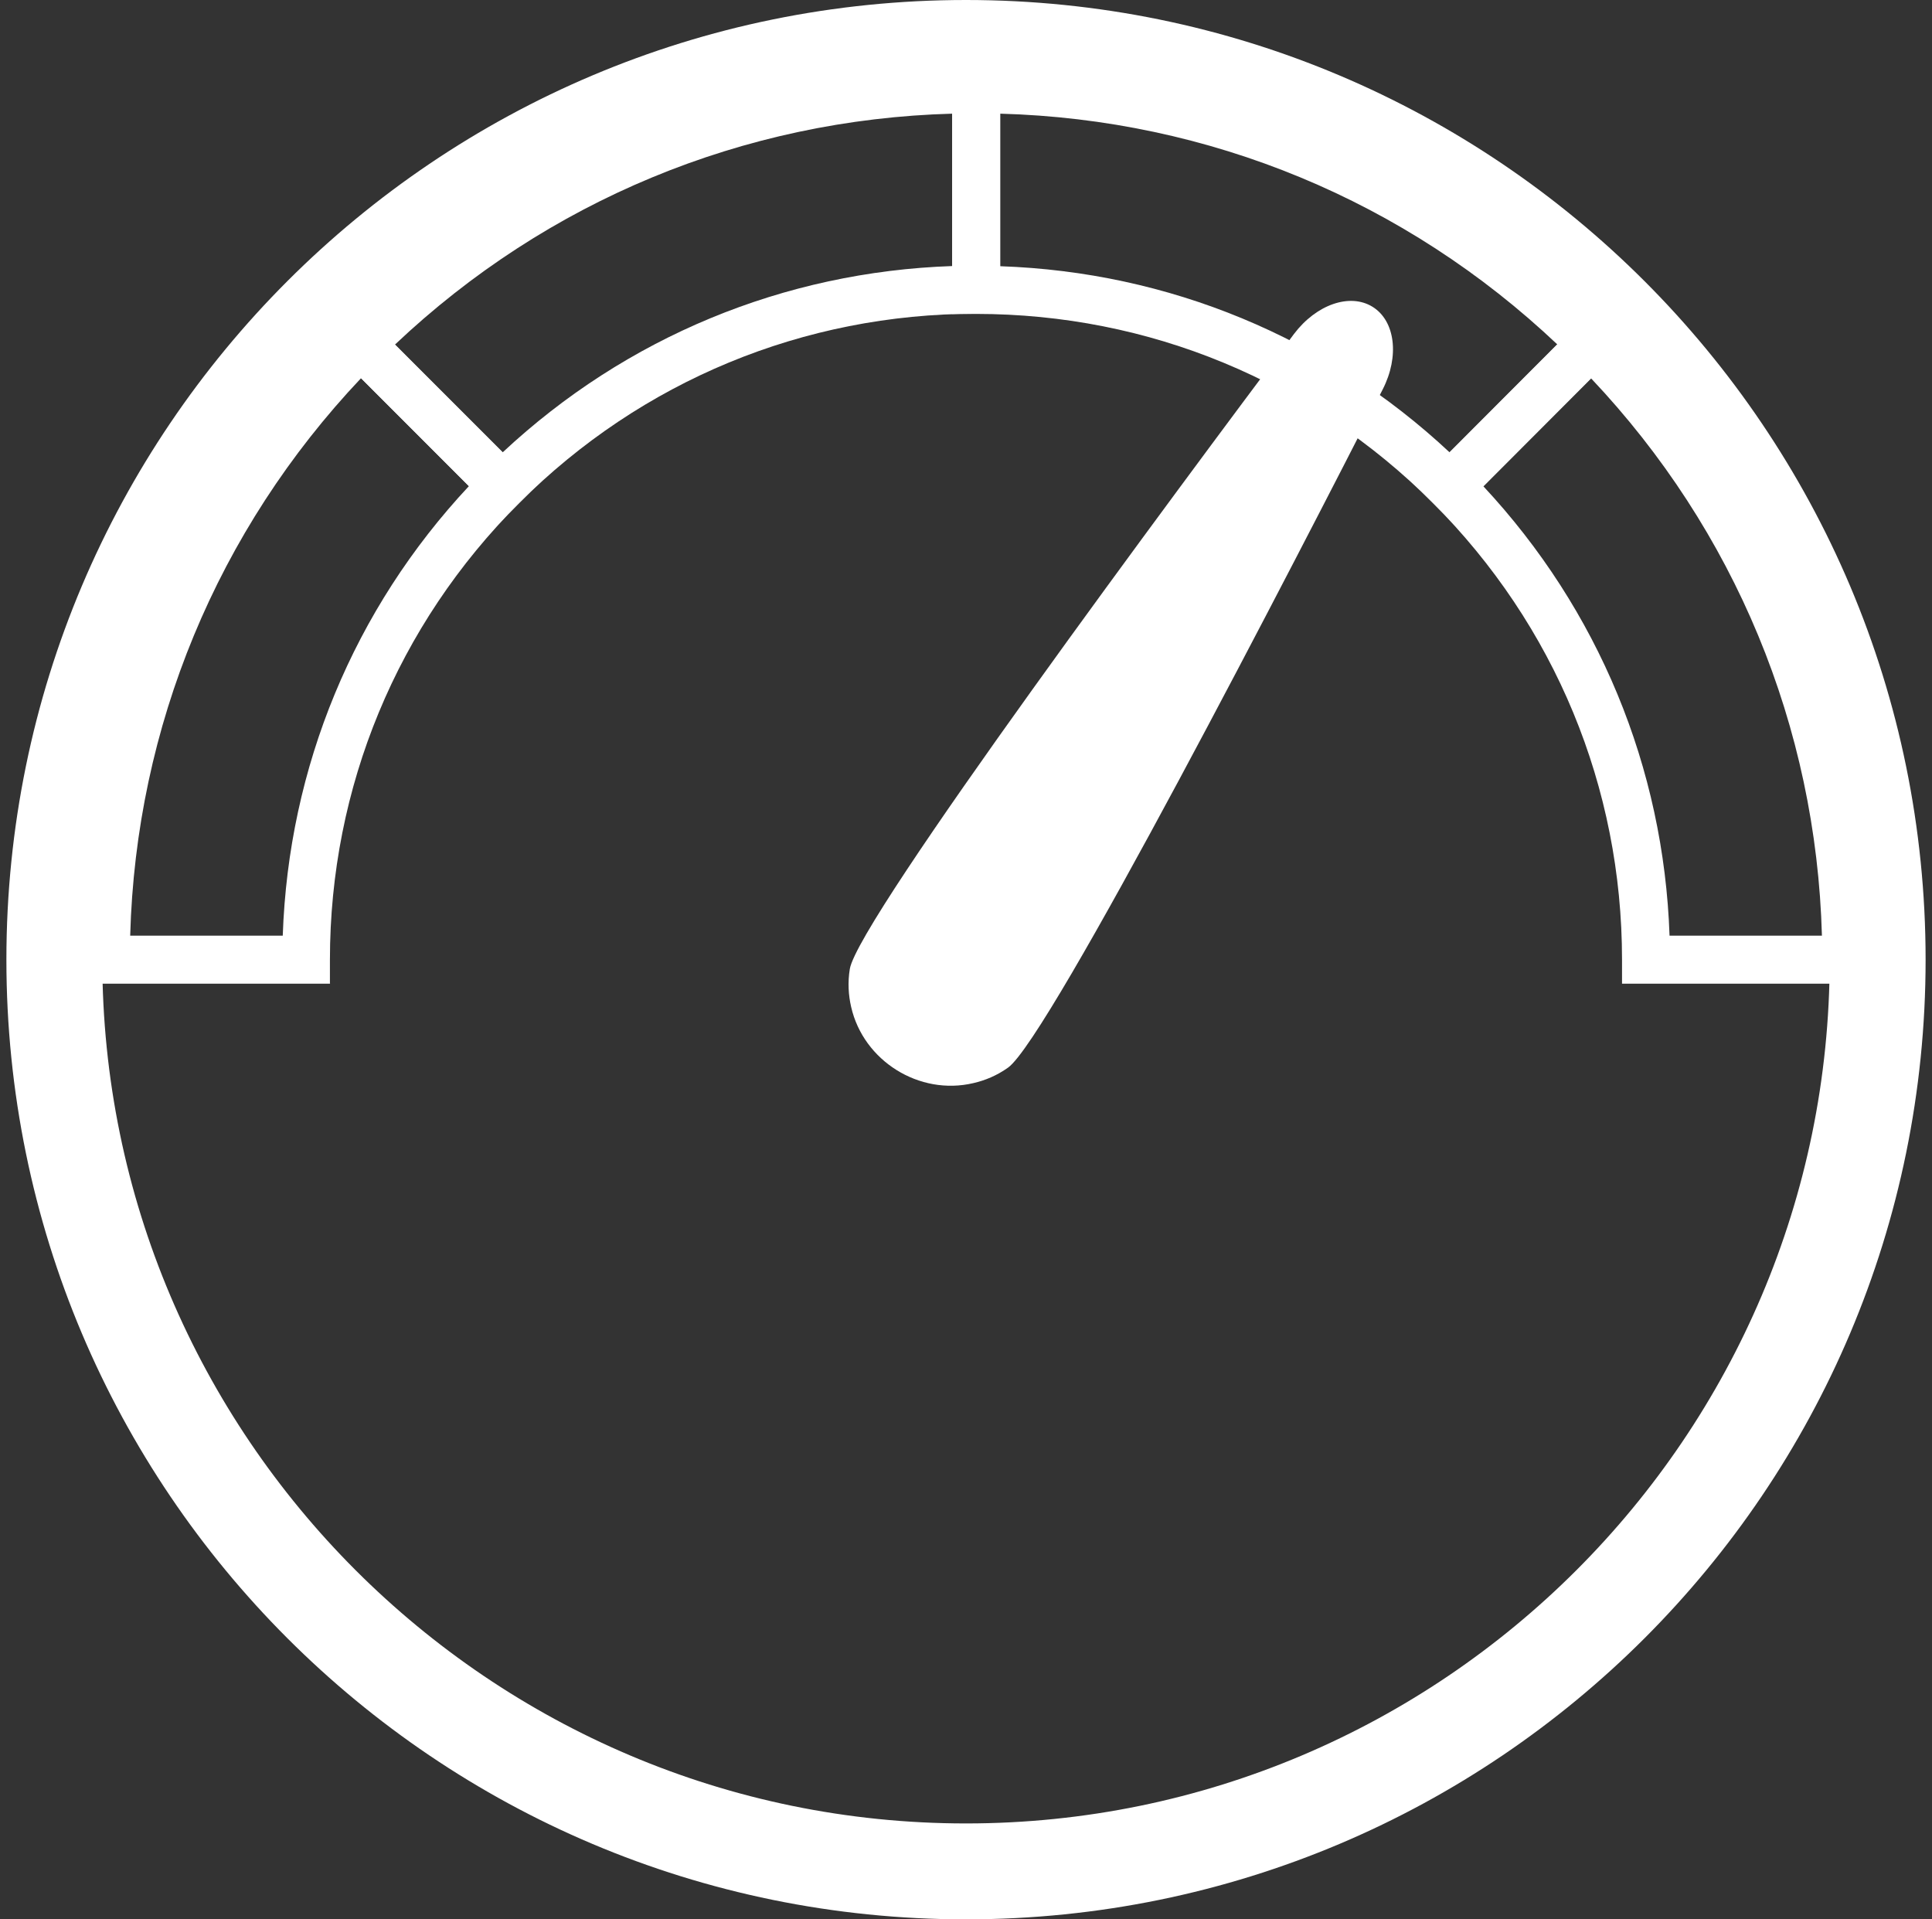
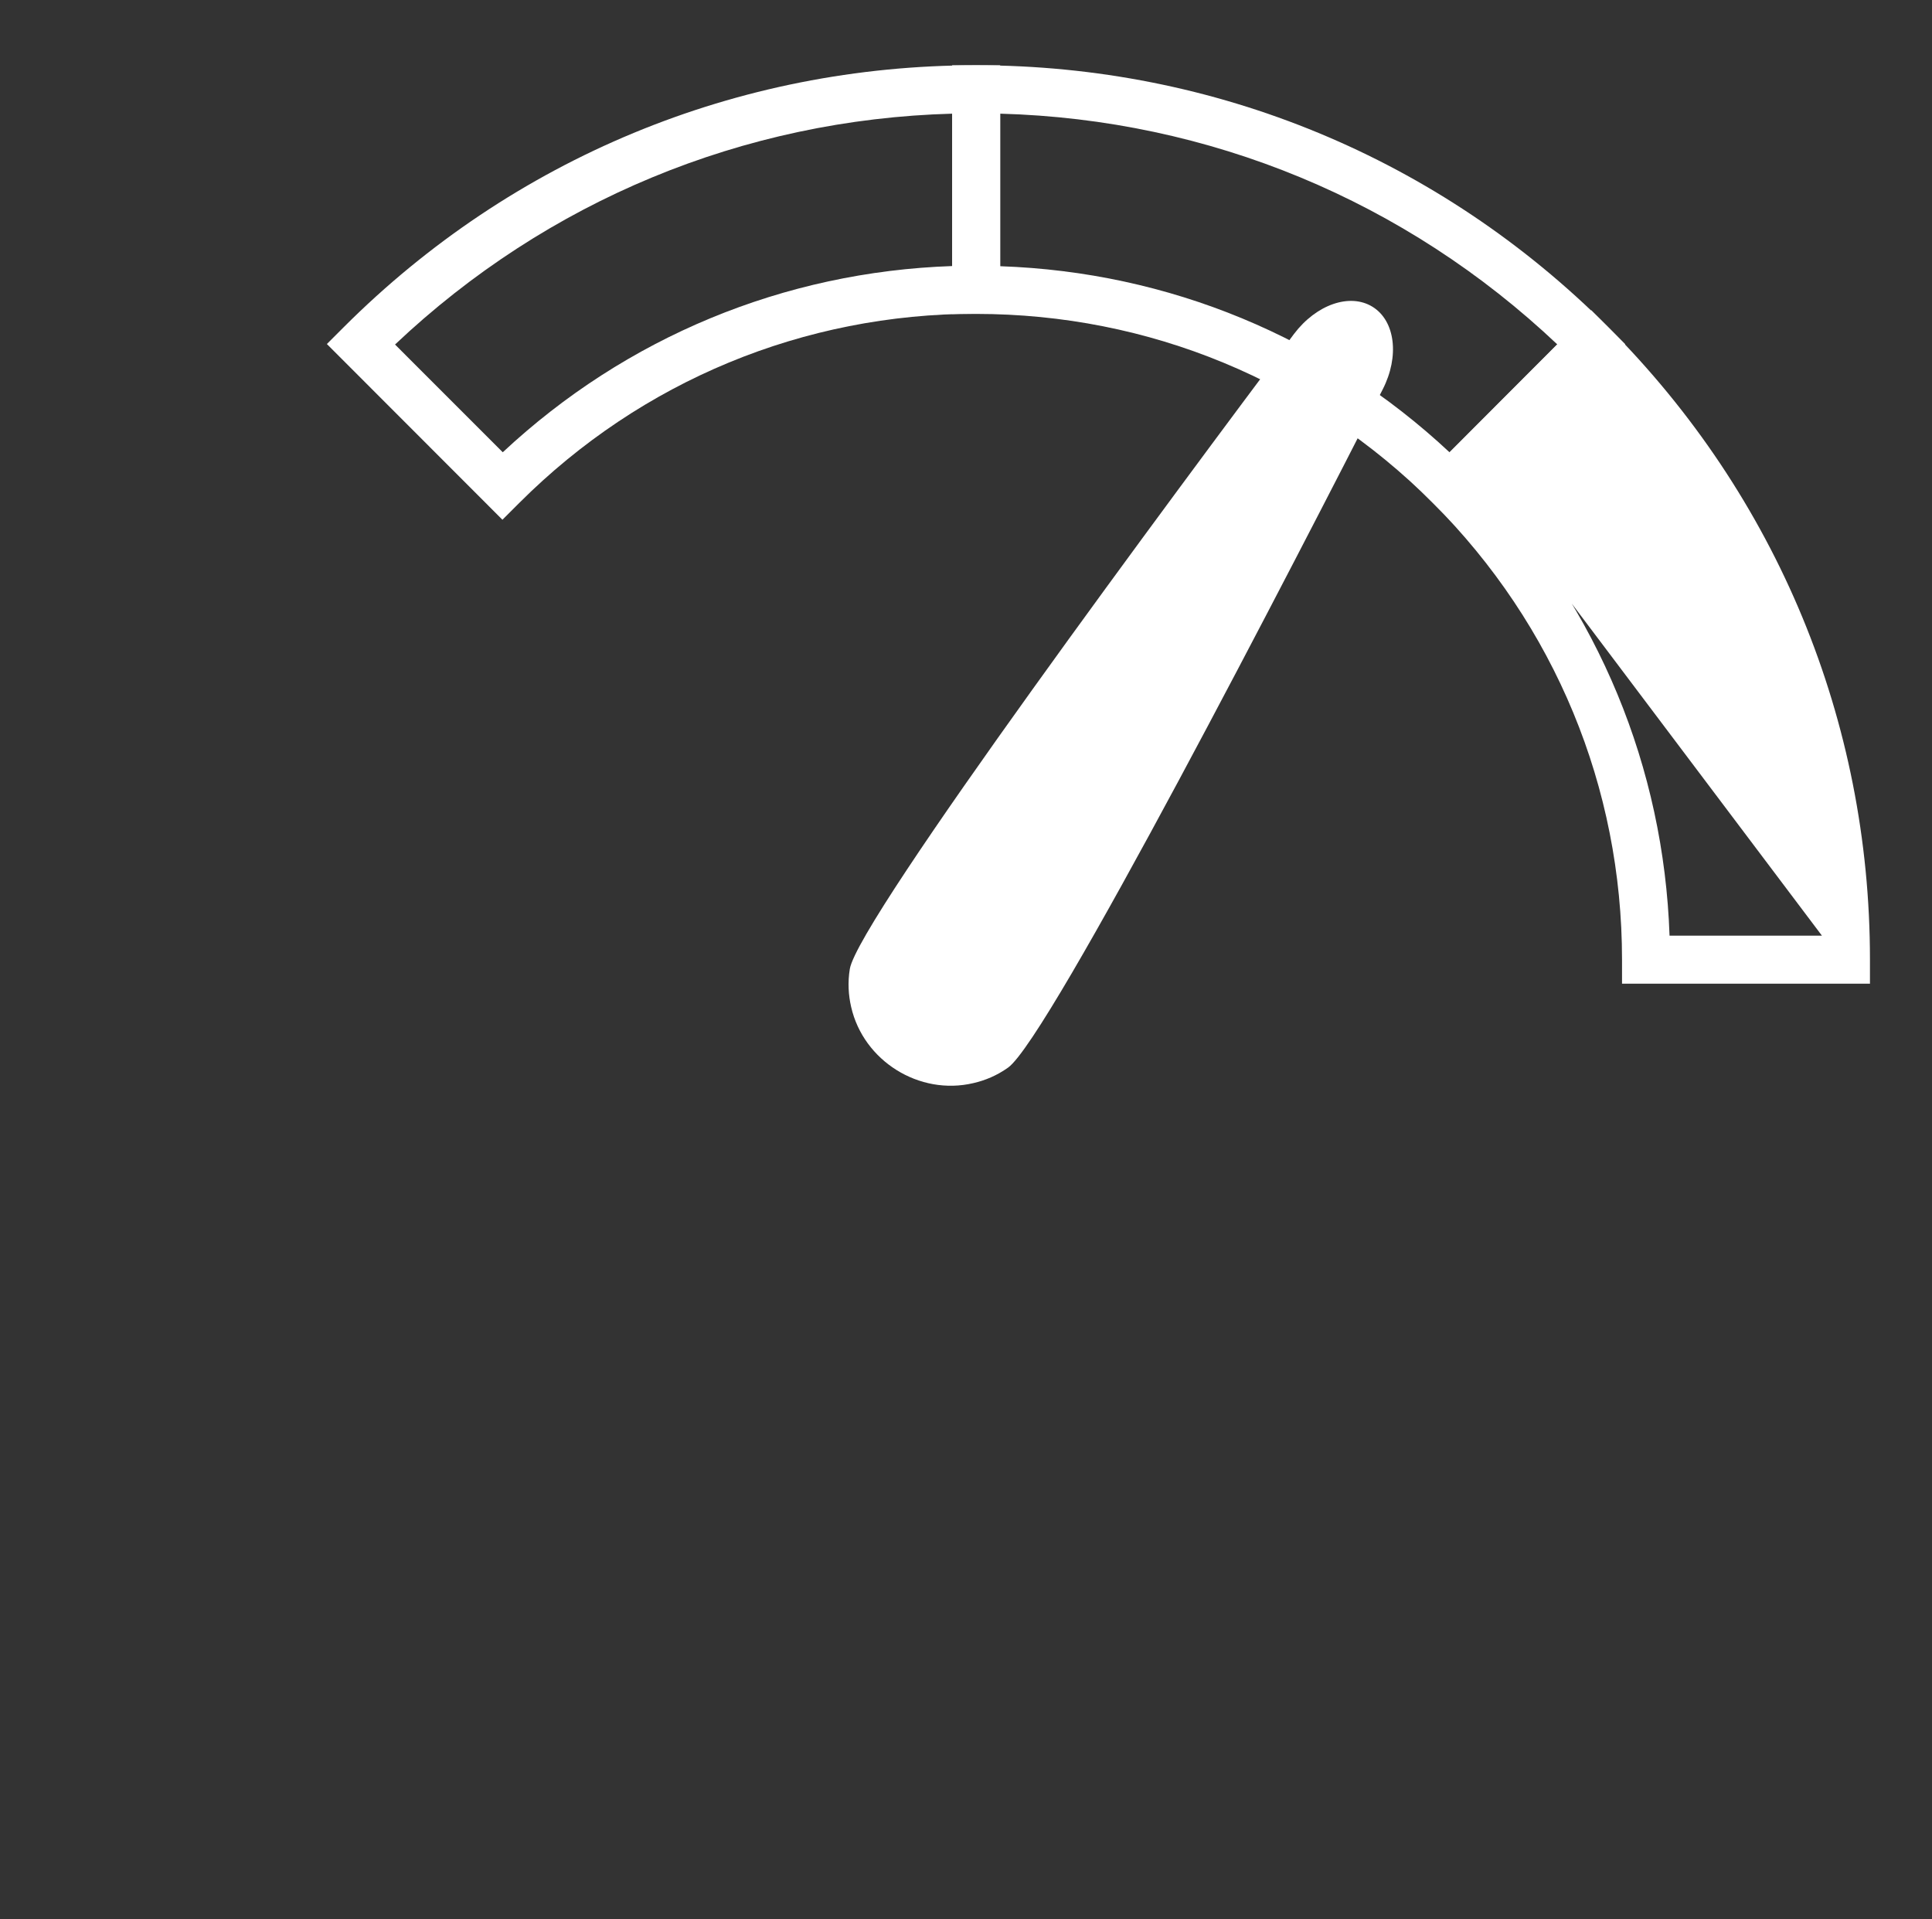
<svg xmlns="http://www.w3.org/2000/svg" width="151" height="150" viewBox="0 0 151 150" fill="none">
  <rect x="0" y="0" width="151" height="150" fill="#333333" stroke="none" />
-   <path d="M25.813 76.877H6.395V75C6.395 56.336 13.665 38.782 26.857 25.577L28.179 24.255L41.899 37.989L40.578 39.311C31.047 48.841 25.786 61.517 25.786 75.013V76.89L25.813 76.877ZM10.176 73.123H22.099C22.548 59.958 27.65 47.612 36.652 37.989L28.218 29.556C16.983 41.439 10.625 56.785 10.176 73.109V73.123Z" fill="white" />
  <path d="M39.269 40.619L25.548 26.886L26.87 25.564C40.075 12.372 57.629 5.102 76.293 5.102H78.17V24.52H76.293C62.81 24.52 50.134 29.767 40.591 39.298L39.269 40.619ZM30.862 26.912L39.295 35.345C48.918 26.357 61.264 21.242 74.429 20.792V8.883C58.092 9.332 42.758 15.69 30.875 26.925L30.862 26.912Z" fill="white" />
  <path d="M113.317 40.633L111.995 39.311C102.465 29.78 89.789 24.533 76.293 24.533H74.416V5.102H76.293C94.957 5.102 112.511 12.372 125.703 25.577L127.024 26.899L113.317 40.633ZM78.17 20.805C91.335 21.255 103.681 26.357 113.304 35.359L121.724 26.925C109.854 15.69 94.521 9.332 78.17 8.883V20.805Z" fill="white" />
-   <path d="M146.164 76.877H126.773V75C126.773 61.531 121.526 48.854 111.982 39.297L110.66 37.976L124.368 24.242L125.689 25.564C138.881 38.782 146.151 56.336 146.151 74.987V76.864L146.164 76.877ZM130.488 73.123H142.397C141.948 56.785 135.59 41.452 124.354 29.569L115.934 38.002C124.923 47.638 130.038 59.984 130.488 73.136V73.123Z" fill="white" />
-   <path d="M75.5 7.495C112.722 7.495 143.005 37.778 143.005 75C143.005 112.222 112.722 142.505 75.5 142.505C38.278 142.505 7.995 112.222 7.995 75C7.995 37.778 38.278 7.495 75.5 7.495ZM75.5 0C34.074 0 0.5 33.574 0.5 75C0.5 116.426 34.074 150 75.5 150C116.926 150 150.5 116.413 150.5 75C150.5 33.587 116.913 0 75.5 0Z" fill="white" />
+   <path d="M146.164 76.877H126.773V75C126.773 61.531 121.526 48.854 111.982 39.297L110.66 37.976L124.368 24.242L125.689 25.564C138.881 38.782 146.151 56.336 146.151 74.987V76.864L146.164 76.877ZM130.488 73.123H142.397L115.934 38.002C124.923 47.638 130.038 59.984 130.488 73.136V73.123Z" fill="white" />
  <path d="M108.07 30.428C109.391 27.851 109.048 25.075 107.276 23.978C105.505 22.881 102.875 23.793 101.13 26.106C92.261 37.936 67.067 71.814 66.419 75.727C66.247 76.785 66.313 77.789 66.525 78.701C67.49 82.918 71.852 85.641 76.068 84.649C76.994 84.438 77.919 84.055 78.791 83.433C82.016 81.133 101.355 43.594 108.07 30.428Z" fill="white" />
</svg>